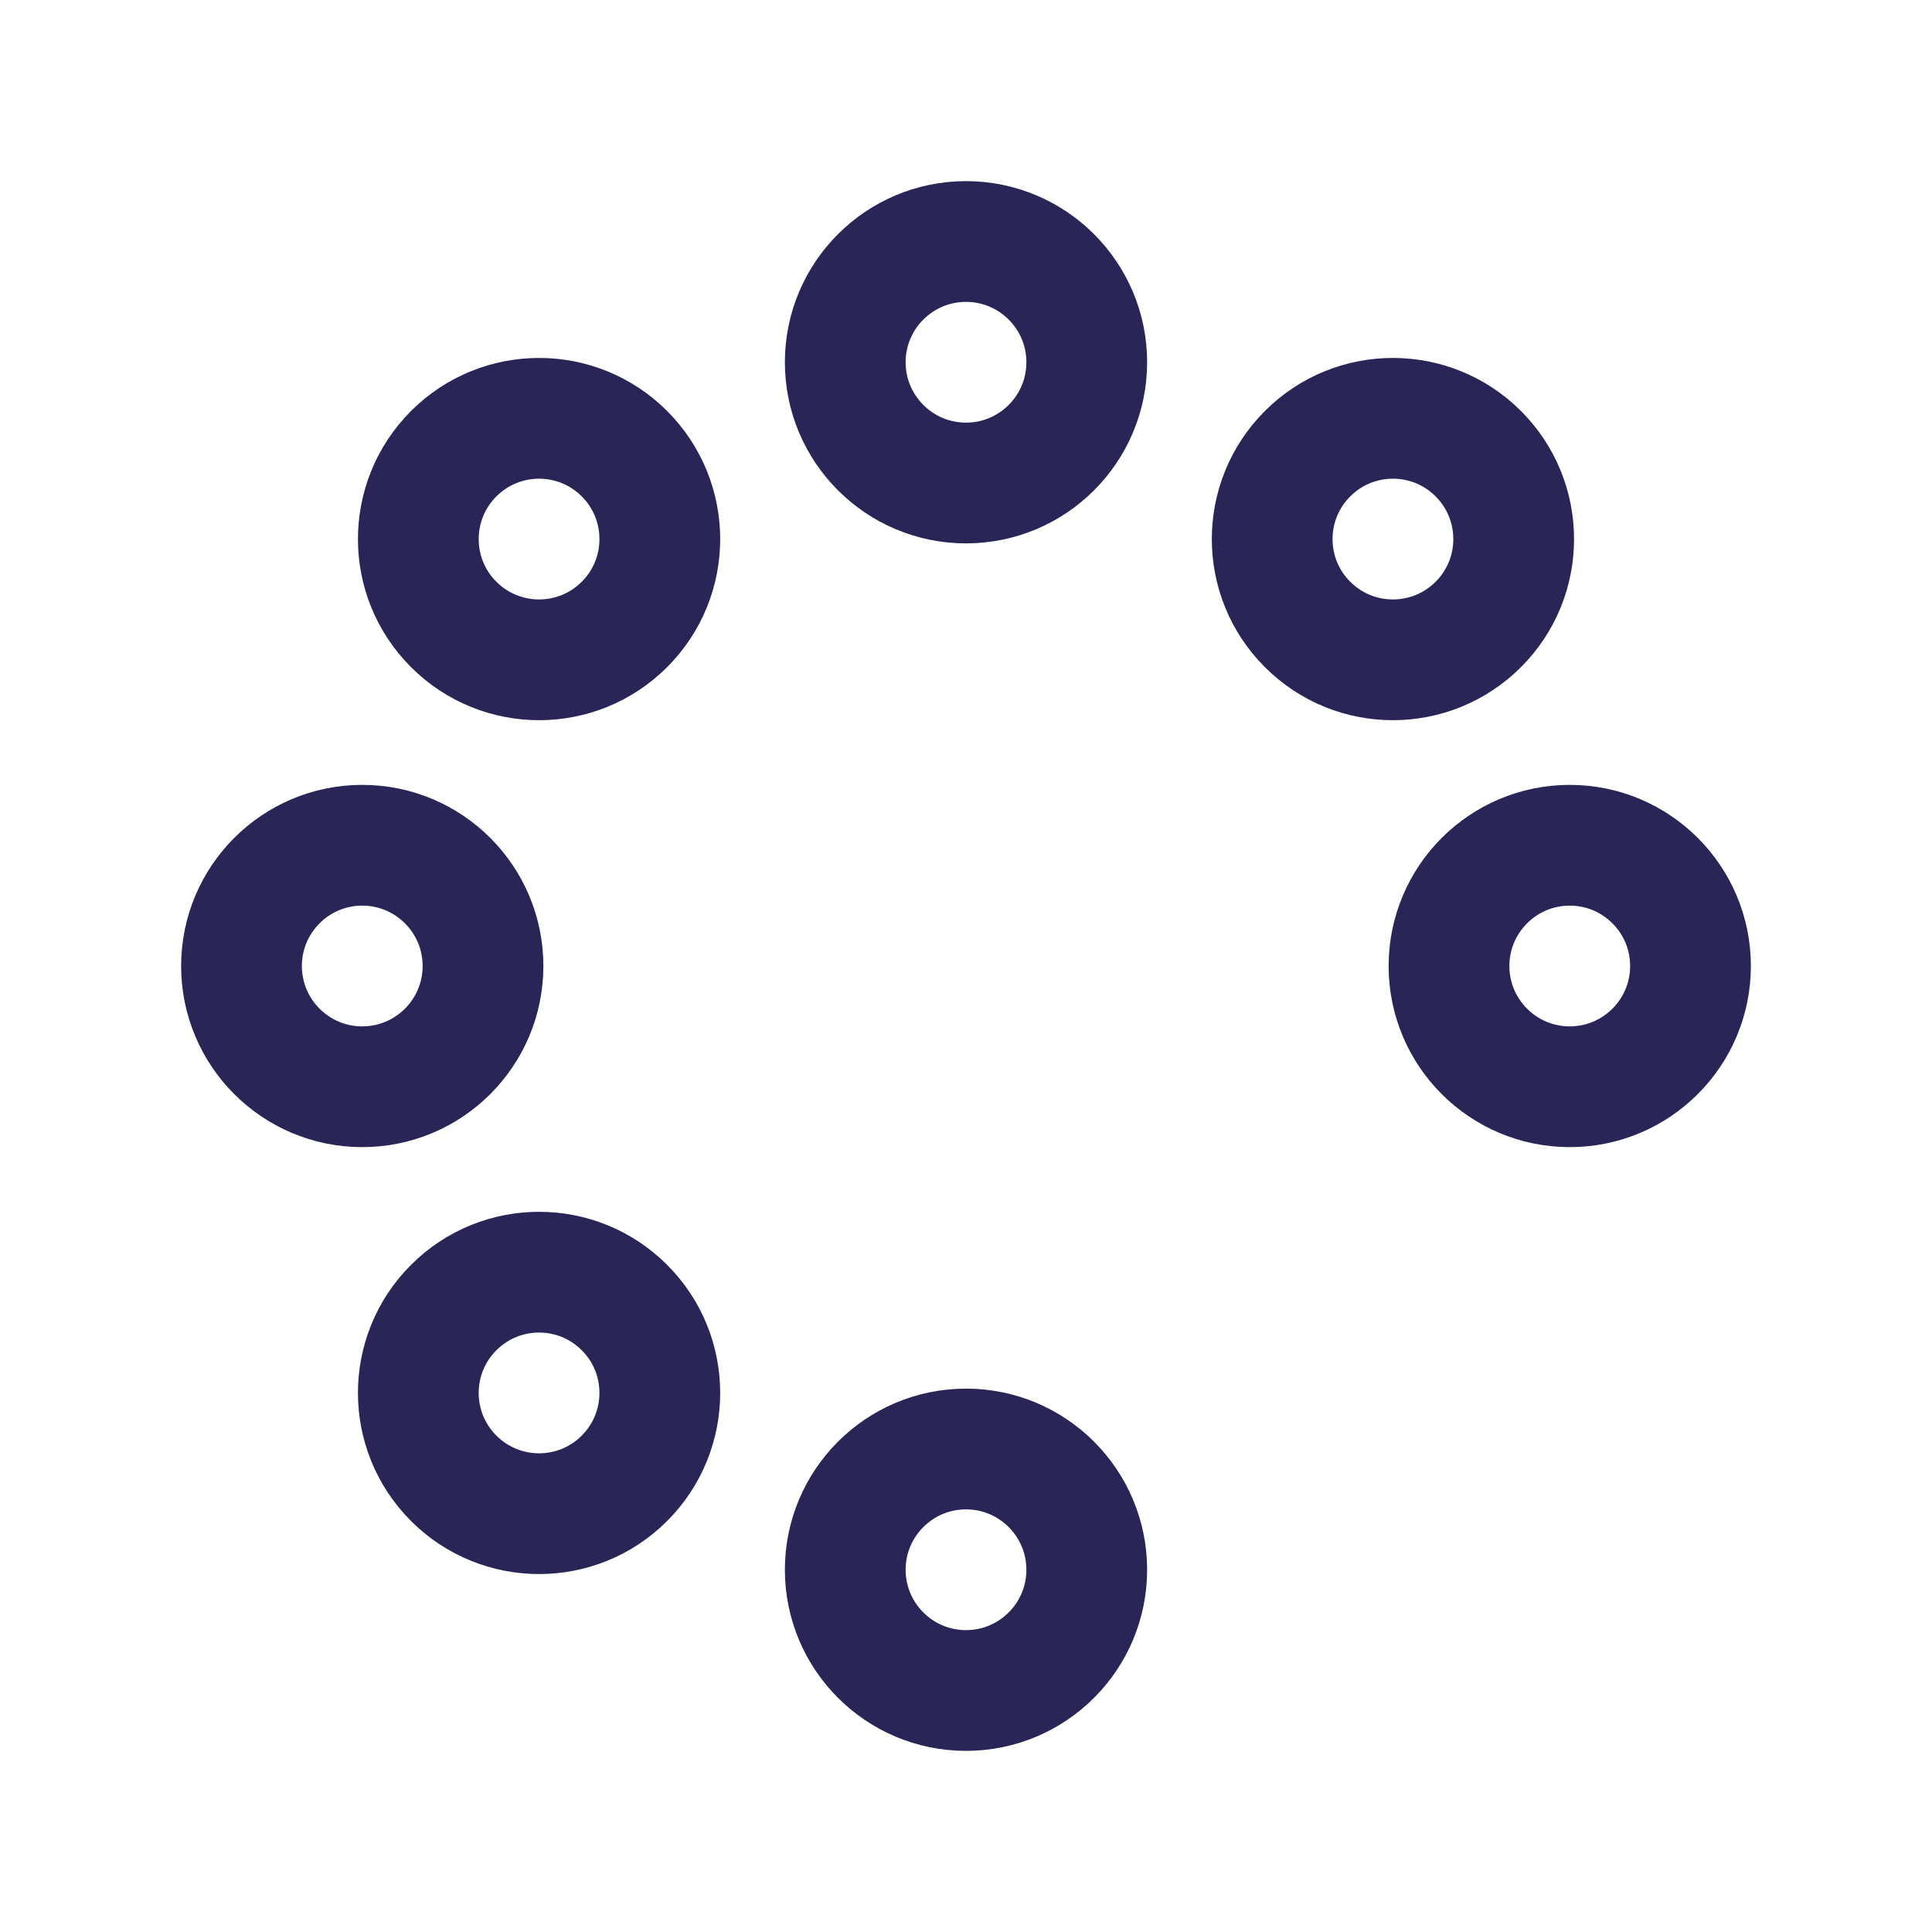
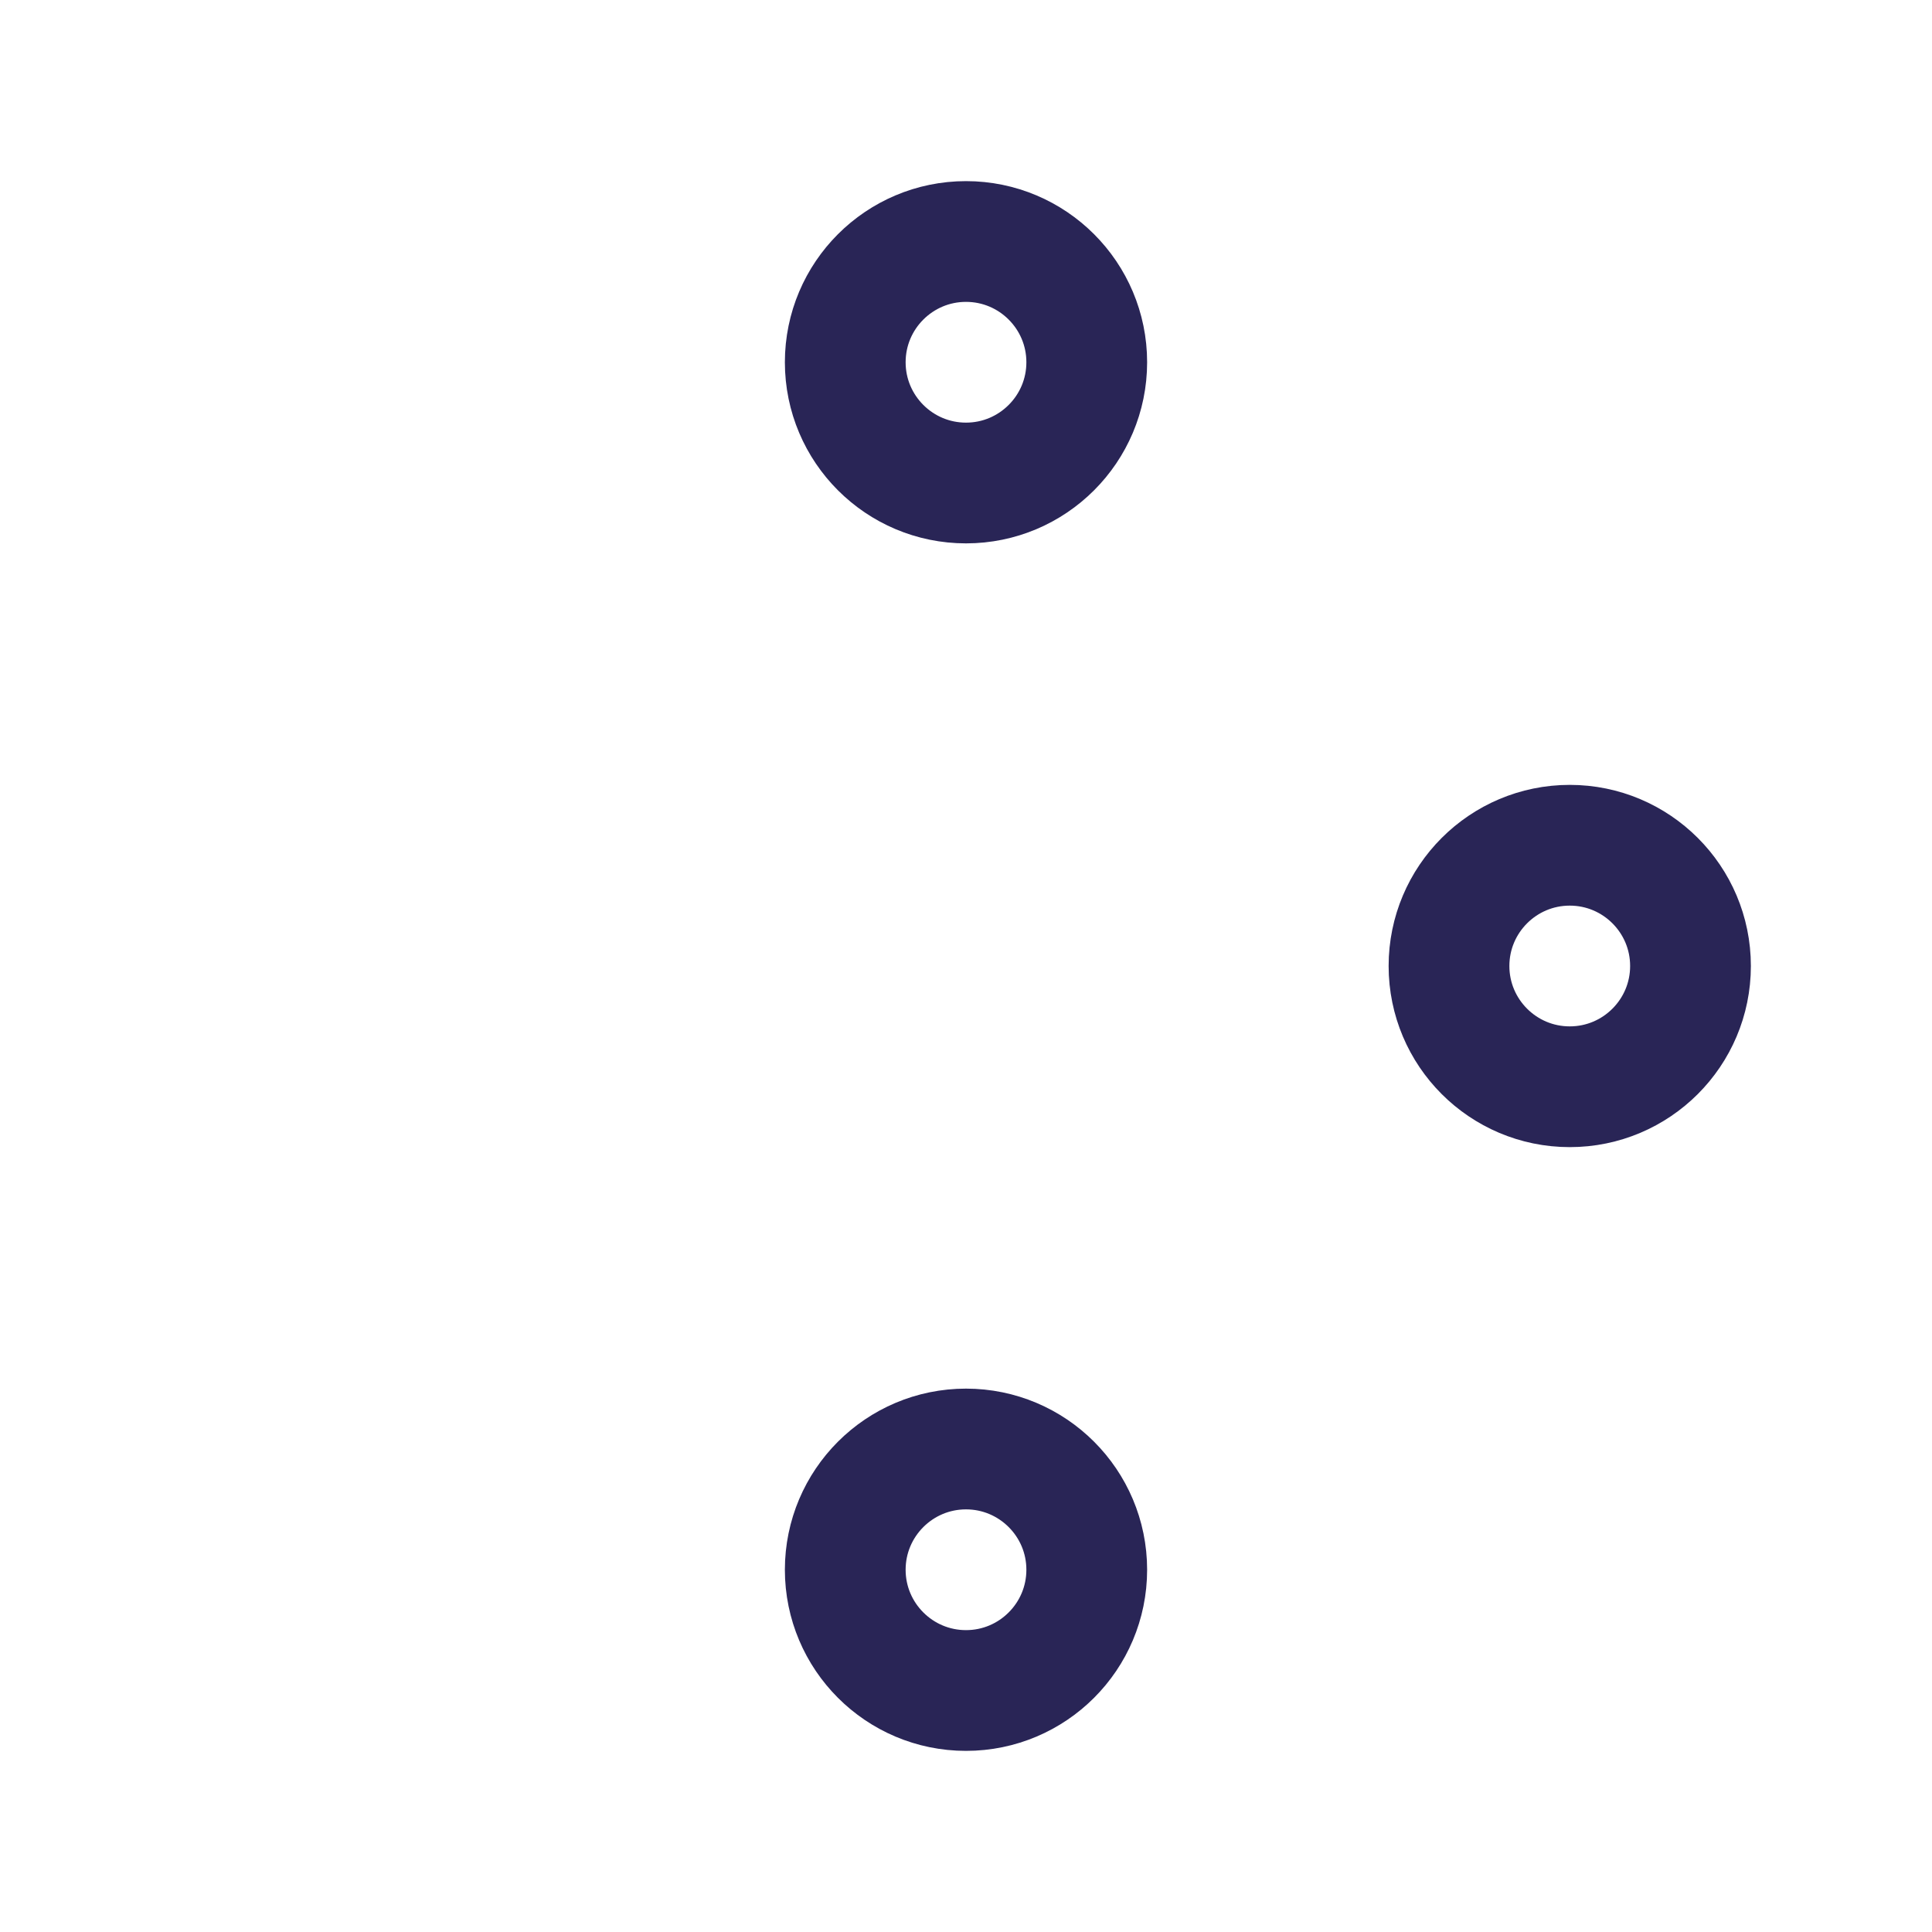
<svg xmlns="http://www.w3.org/2000/svg" width="24" height="24" viewBox="0 0 24 24" fill="none">
-   <path d="M10.5 4.5C10.5 3.672 11.172 3 12 3V3C12.828 3 13.5 3.672 13.5 4.5V4.5C13.5 5.328 12.828 6 12 6V6C11.172 6 10.5 5.328 10.5 4.5V4.5Z" stroke="#292556" stroke-width="1.5" stroke-linecap="round" stroke-linejoin="round" />
-   <path d="M5.636 7.757C5.05 7.172 5.05 6.222 5.636 5.636V5.636C6.222 5.05 7.172 5.05 7.757 5.636V5.636C8.343 6.222 8.343 7.172 7.757 7.757V7.757C7.172 8.343 6.222 8.343 5.636 7.757V7.757Z" stroke="#292556" stroke-width="1.5" stroke-linecap="round" stroke-linejoin="round" />
+   <path d="M10.5 4.5C10.5 3.672 11.172 3 12 3V3C12.828 3 13.5 3.672 13.5 4.5V4.5C13.5 5.328 12.828 6 12 6C11.172 6 10.5 5.328 10.5 4.5V4.5Z" stroke="#292556" stroke-width="1.5" stroke-linecap="round" stroke-linejoin="round" />
  <path d="M10.5 19.5C10.5 18.672 11.172 18 12 18V18C12.828 18 13.5 18.672 13.5 19.5V19.5C13.5 20.328 12.828 21 12 21V21C11.172 21 10.5 20.328 10.5 19.5V19.5Z" stroke="#292556" stroke-width="1.5" stroke-linecap="round" stroke-linejoin="round" />
-   <path d="M3 12C3 11.172 3.672 10.5 4.5 10.5V10.5C5.328 10.5 6 11.172 6 12V12C6 12.828 5.328 13.5 4.5 13.5V13.5C3.672 13.5 3 12.828 3 12V12Z" stroke="#292556" stroke-width="1.5" stroke-linecap="round" stroke-linejoin="round" />
-   <path d="M5.636 18.364C5.05 17.778 5.05 16.828 5.636 16.243V16.243C6.222 15.657 7.172 15.657 7.757 16.243V16.243C8.343 16.828 8.343 17.778 7.757 18.364V18.364C7.172 18.95 6.222 18.95 5.636 18.364V18.364Z" stroke="#292556" stroke-width="1.5" stroke-linecap="round" stroke-linejoin="round" />
  <path d="M18 12C18 11.172 18.672 10.5 19.5 10.5V10.5C20.328 10.5 21 11.172 21 12V12C21 12.828 20.328 13.5 19.5 13.5V13.5C18.672 13.5 18 12.828 18 12V12Z" stroke="#292556" stroke-width="1.5" stroke-linecap="round" stroke-linejoin="round" />
-   <path d="M16.243 7.757C15.657 7.172 15.657 6.222 16.243 5.636V5.636C16.828 5.05 17.778 5.05 18.364 5.636V5.636C18.95 6.222 18.95 7.172 18.364 7.757V7.757C17.778 8.343 16.828 8.343 16.243 7.757V7.757Z" stroke="#292556" stroke-width="1.5" stroke-linecap="round" stroke-linejoin="round" />
</svg>